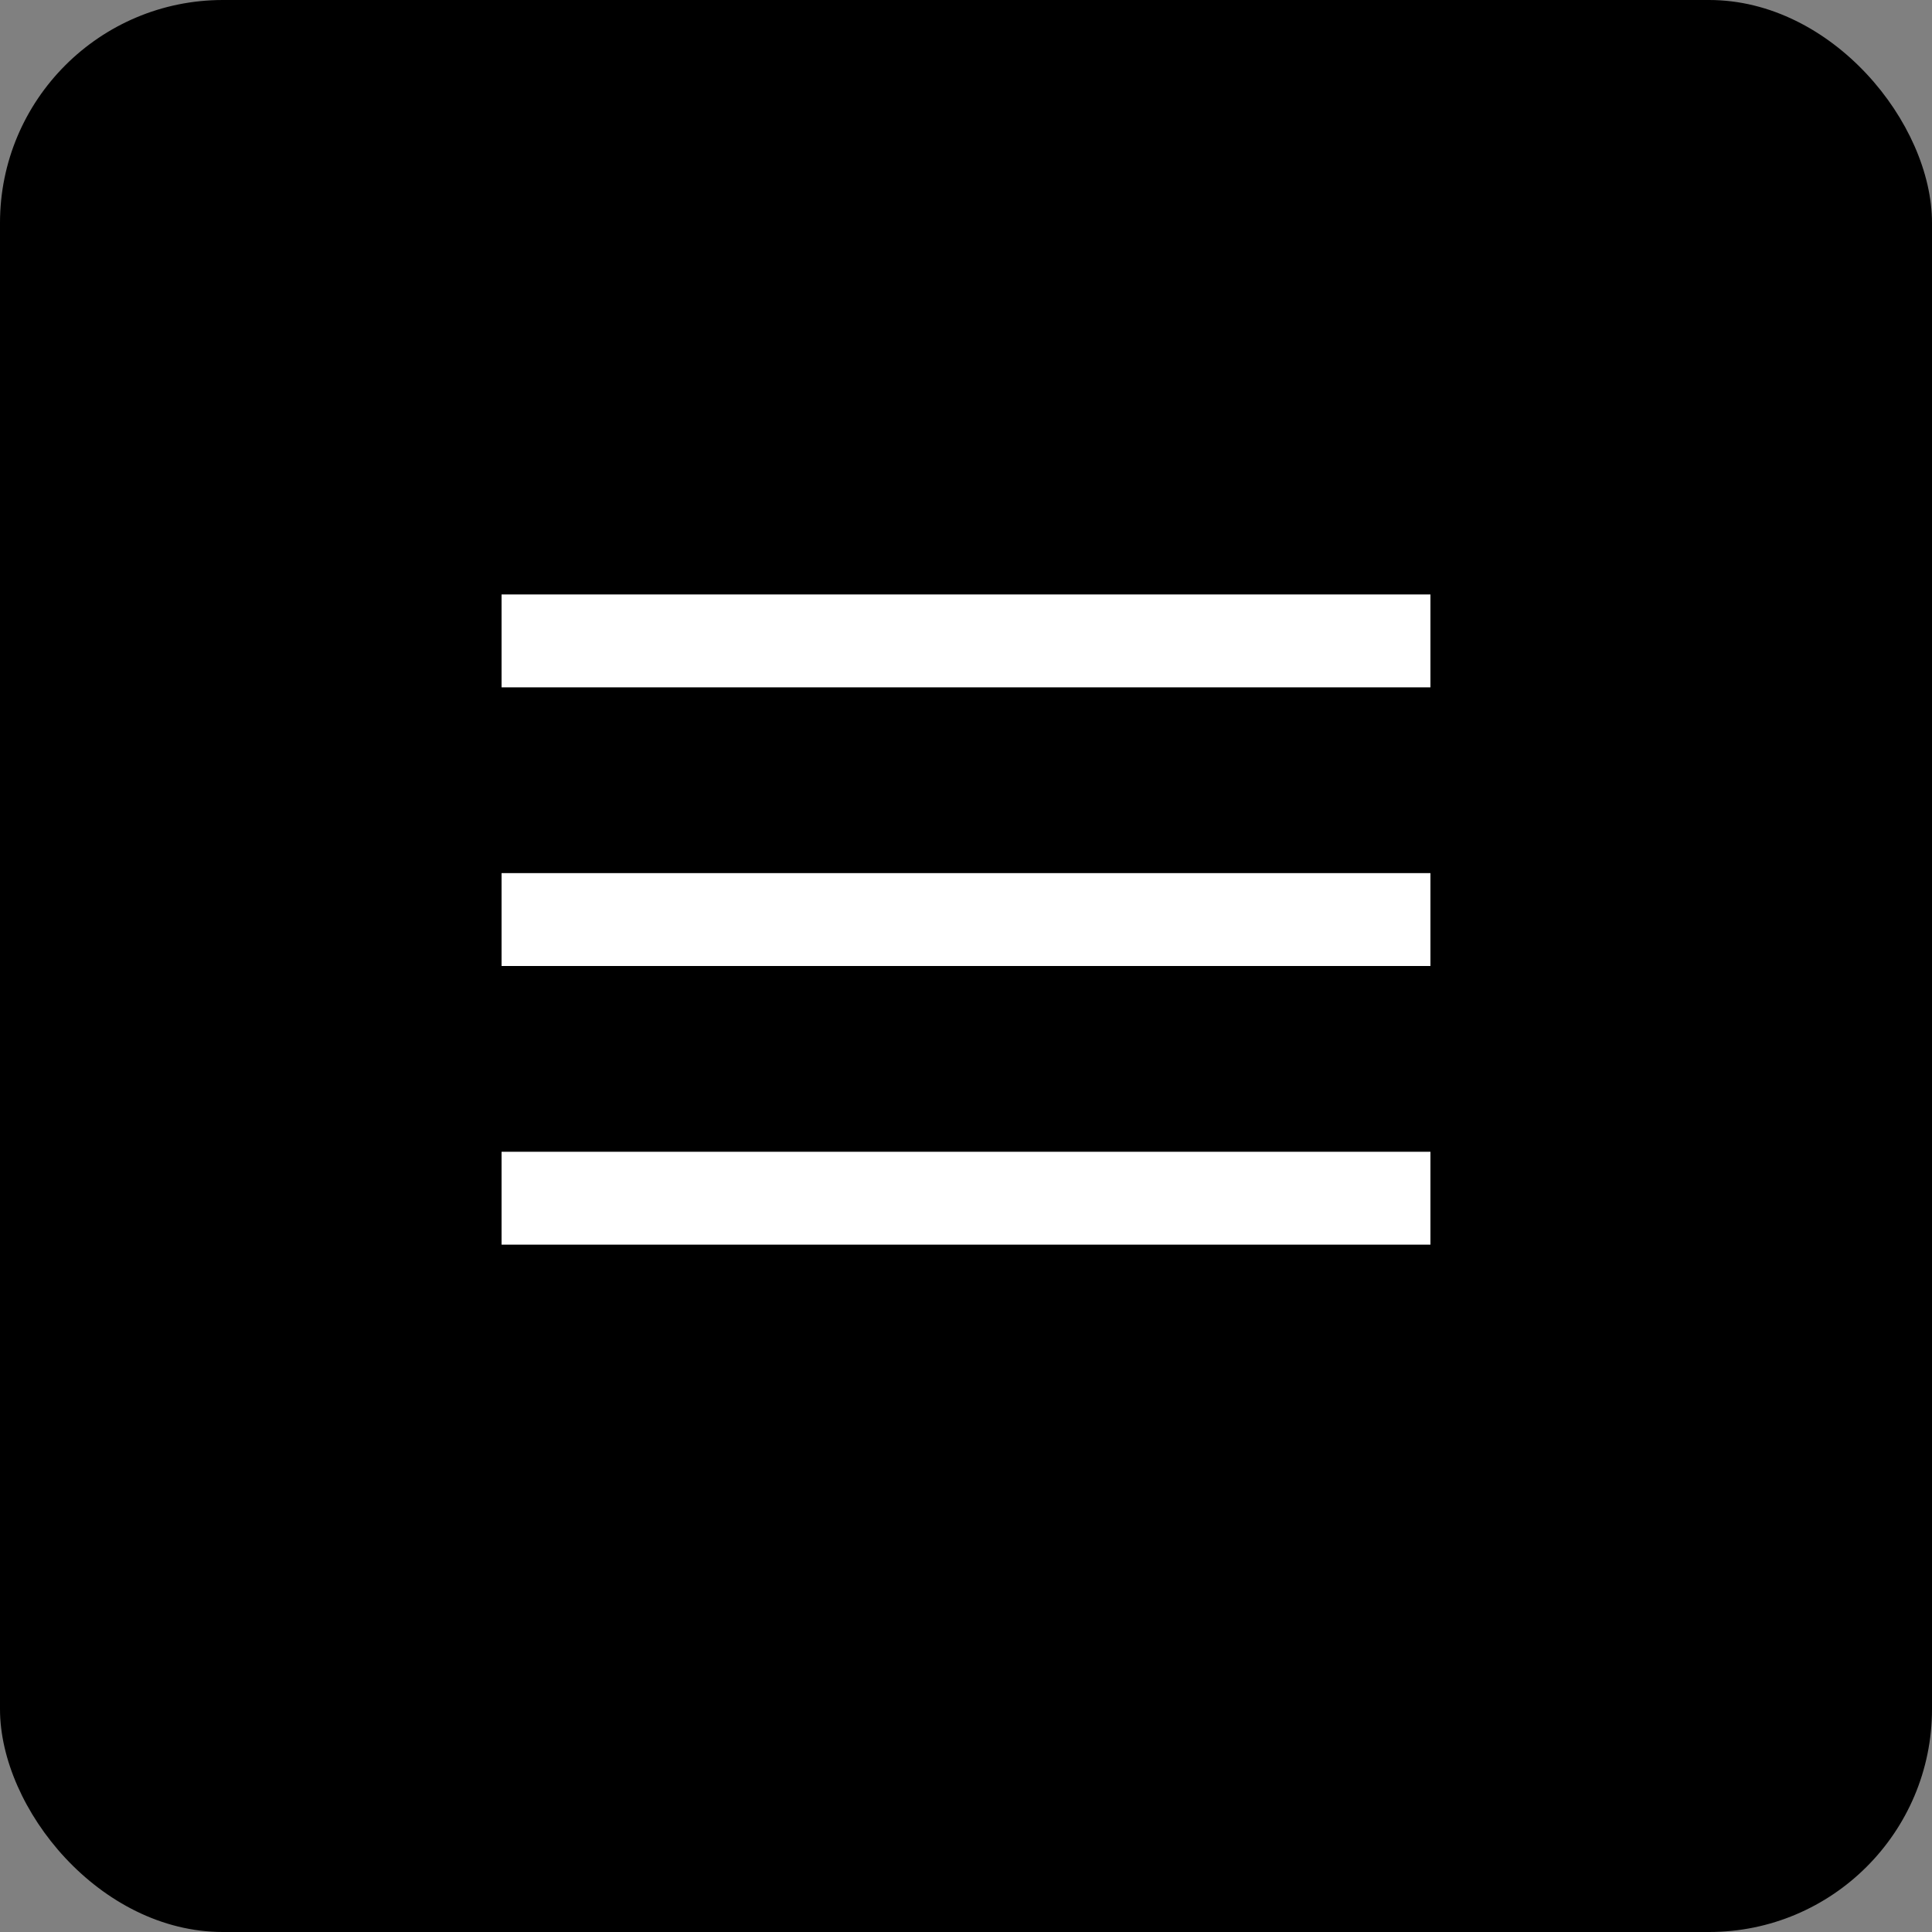
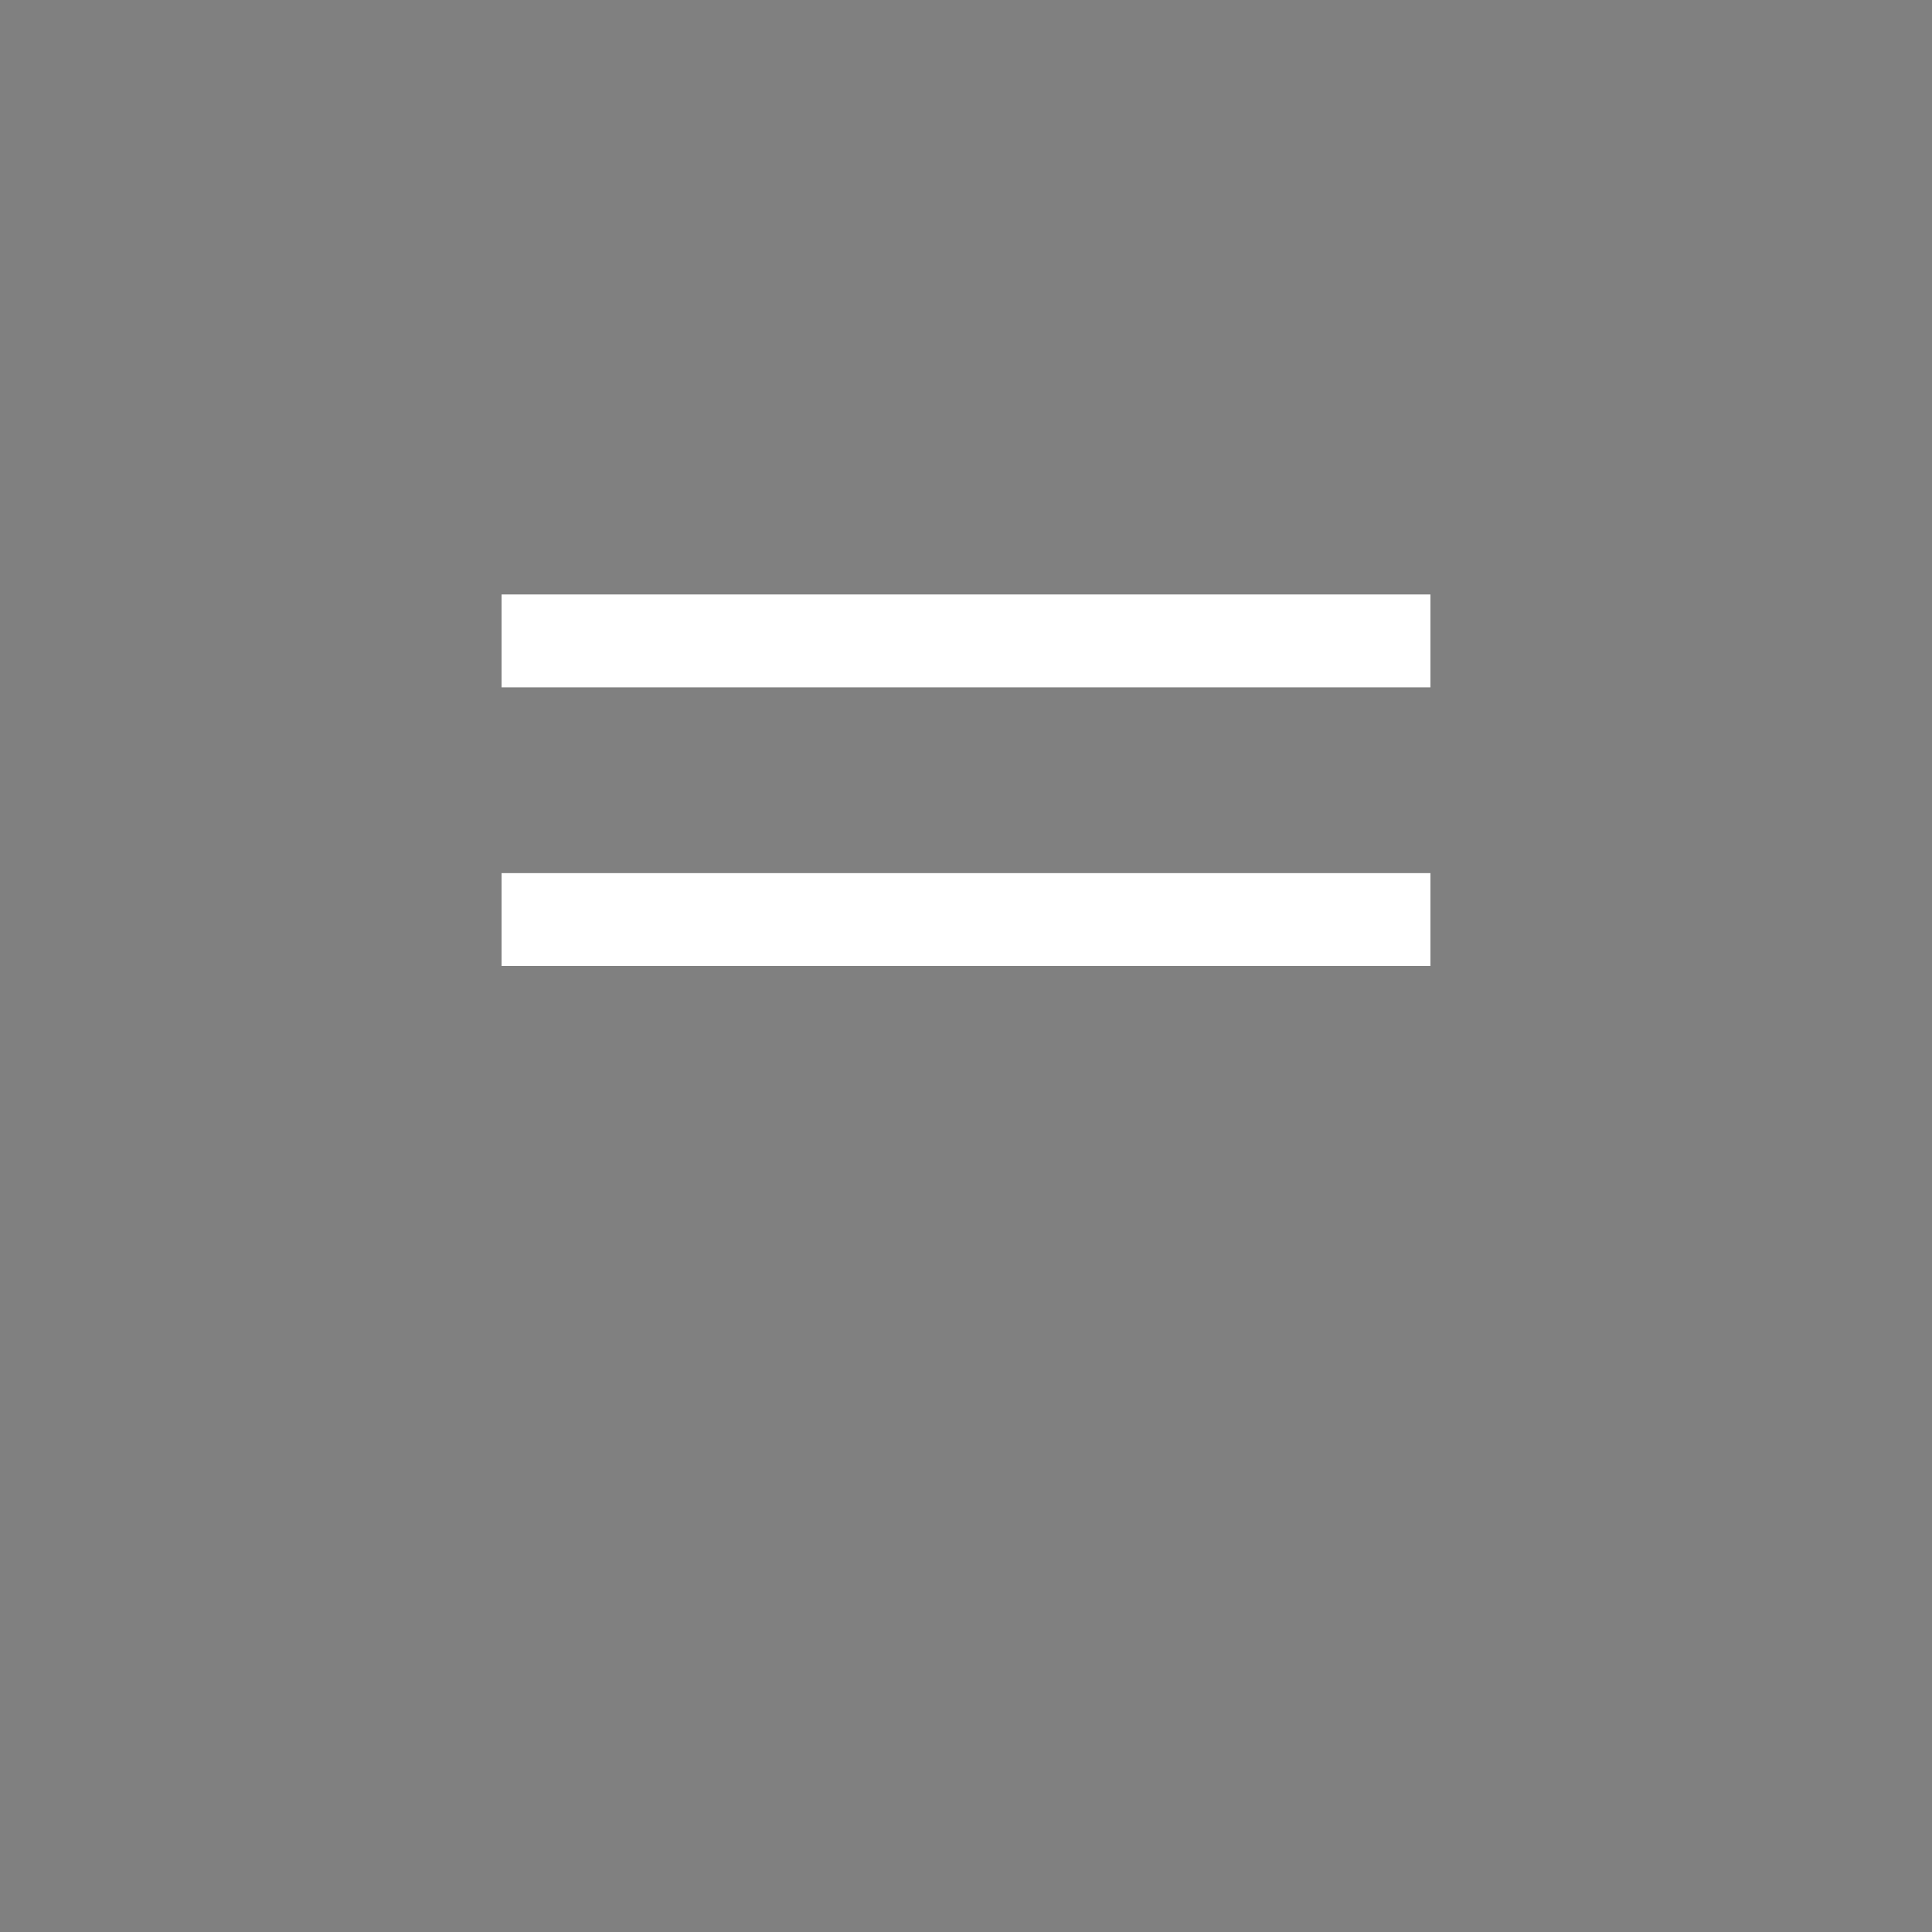
<svg xmlns="http://www.w3.org/2000/svg" width="104" height="104" viewBox="0 0 104 104" fill="none">
  <rect x="0" y="0" width="104" height="104" fill="#808080" stroke="none" />
-   <rect width="104" height="104" rx="12" fill="black" />
-   <line x1="27" y1="64.5" x2="77" y2="64.5" stroke="white" stroke-width="5" />
  <line x1="27" y1="49.5" x2="77" y2="49.5" stroke="white" stroke-width="5" />
  <line x1="27" y1="34.5" x2="77" y2="34.5" stroke="white" stroke-width="5" />
</svg>